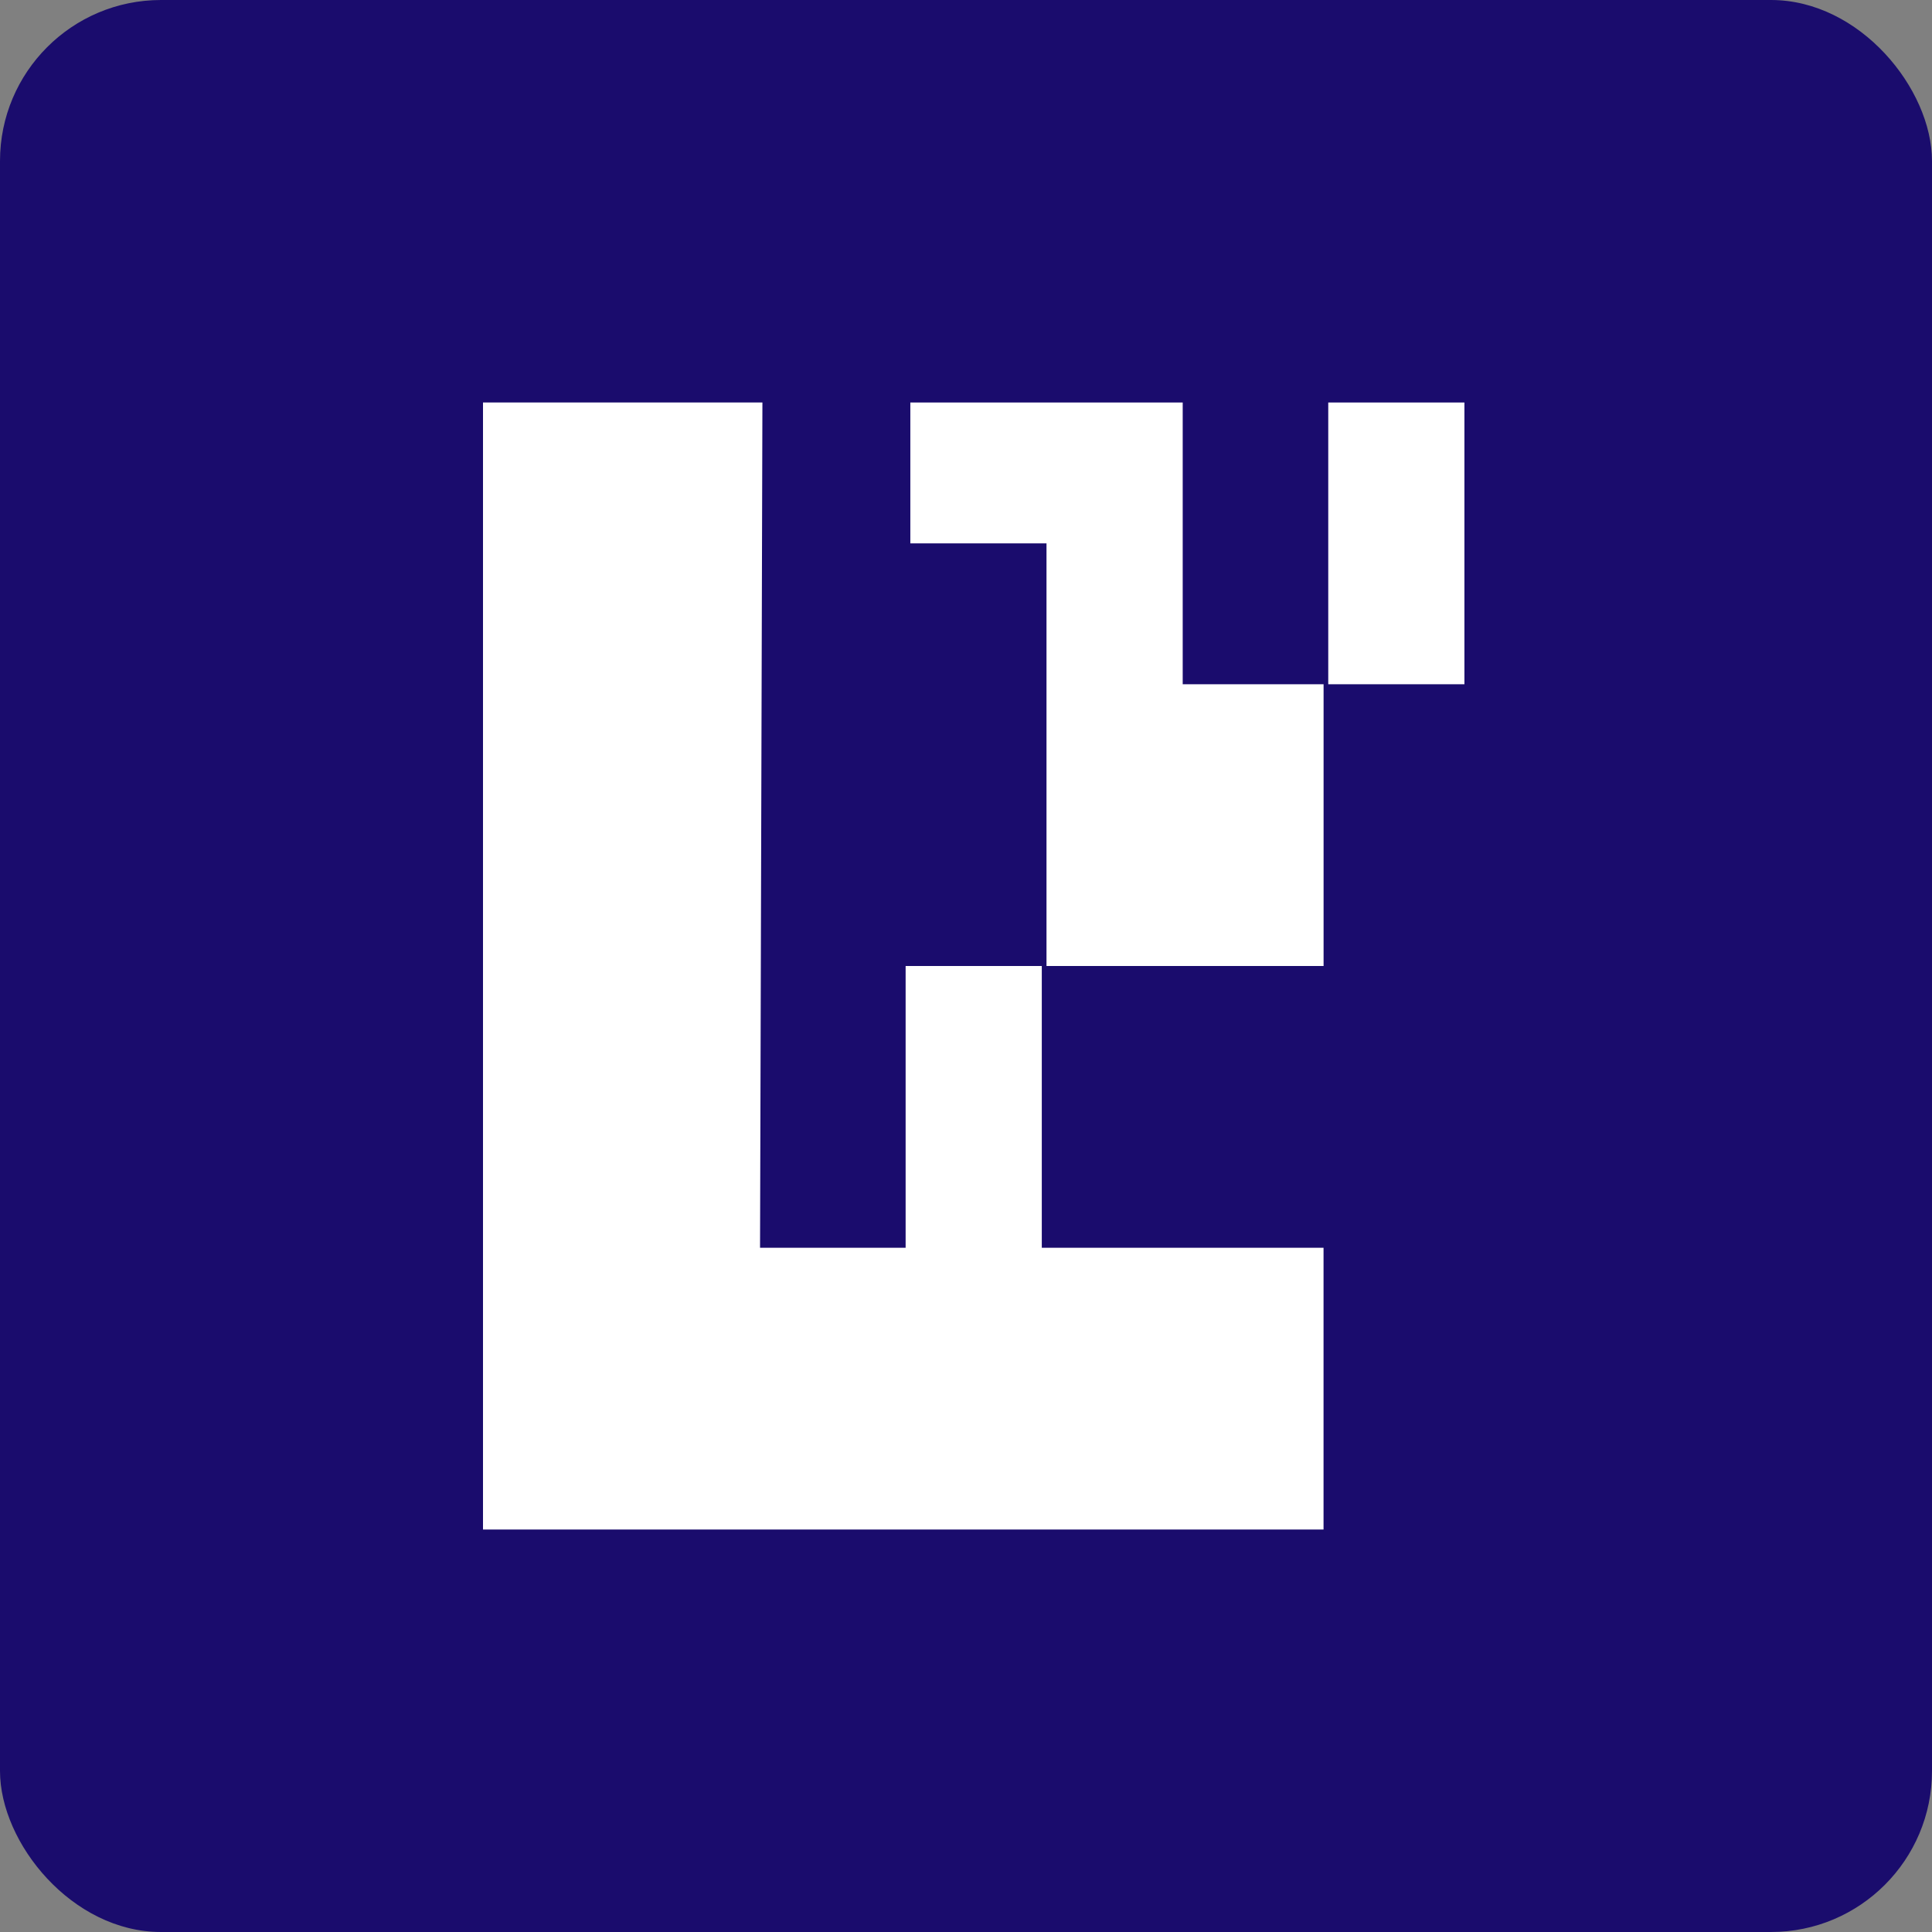
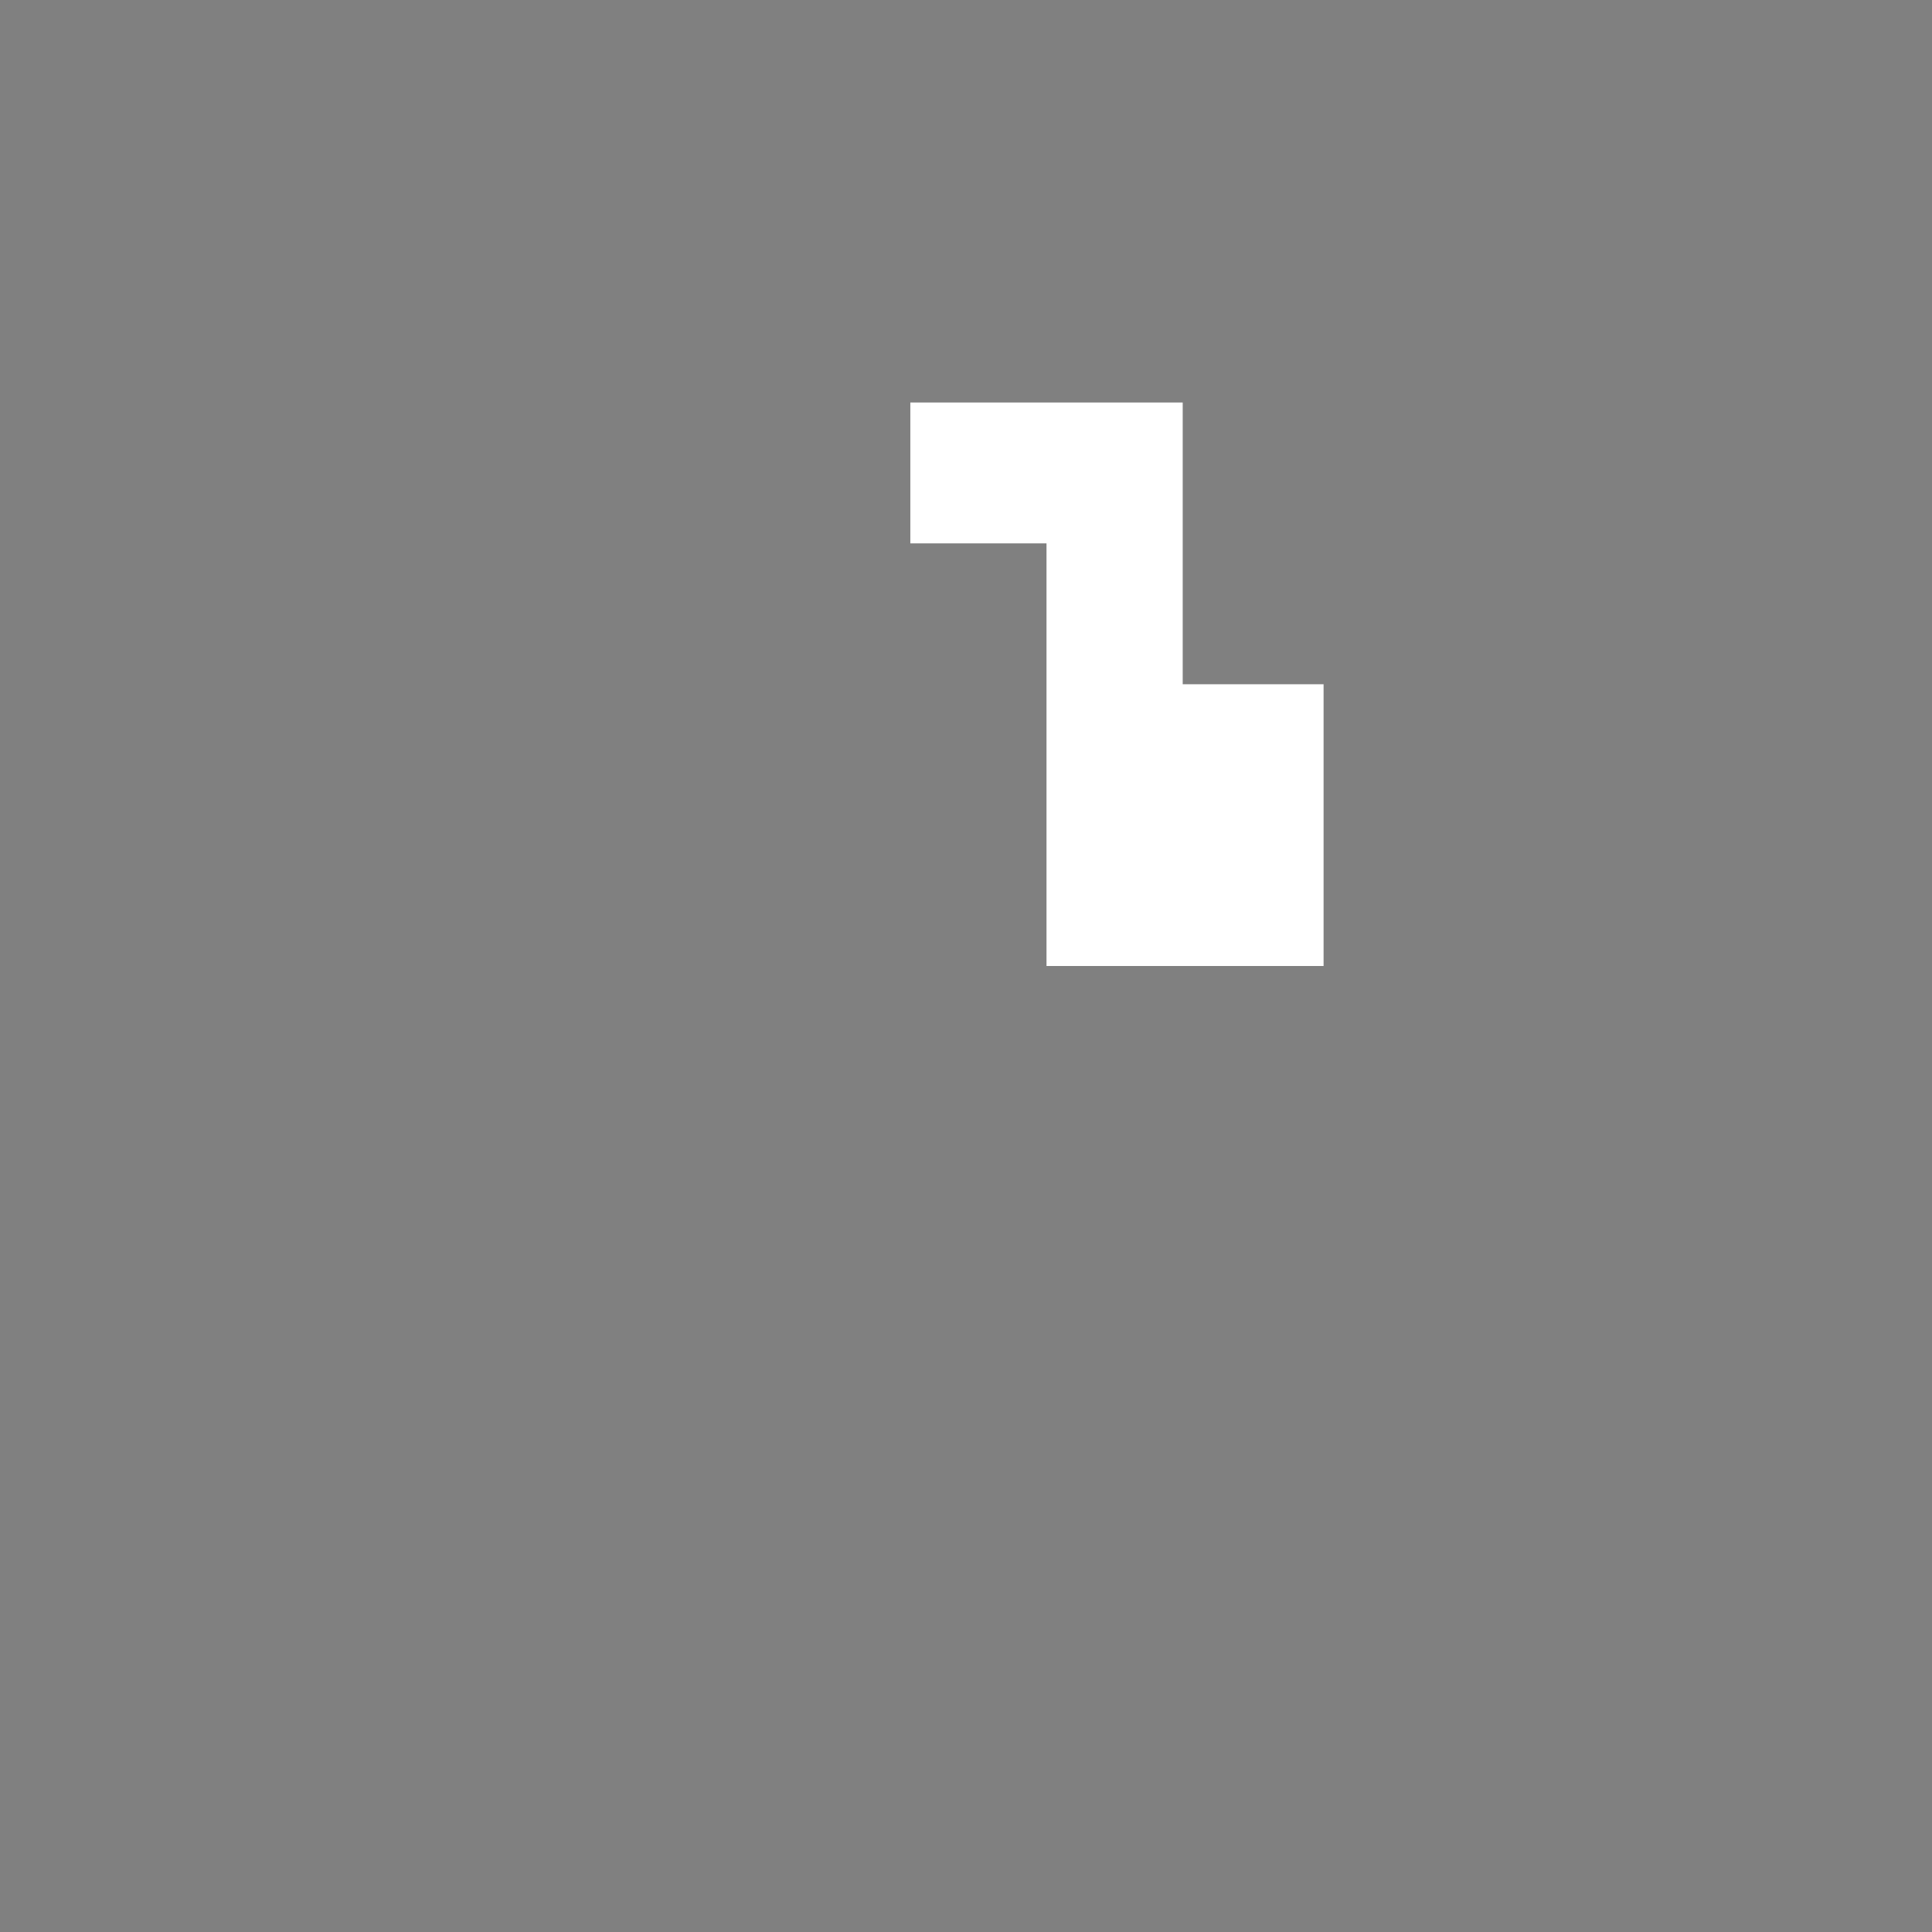
<svg xmlns="http://www.w3.org/2000/svg" width="48" height="48" viewBox="0 0 48 48" fill="none">
  <rect x="0" y="0" width="48" height="48" fill="#808080" stroke="none" />
-   <rect width="48" height="48" rx="4" fill="#1A0C6D" />
-   <path d="M18.942 10H12L12 38H32.883V31H25.883V24H22.5V31H18.883L18.942 10Z" fill="white" />
-   <path d="M22.617 13.5V10H29.384V17H32.884V24H26V13.5H22.617Z" fill="white" />
-   <path d="M33 17V10H36.383V17H33Z" fill="white" />
+   <path d="M22.617 13.5V10H29.384V17H32.884V24H26V13.5Z" fill="white" />
</svg>